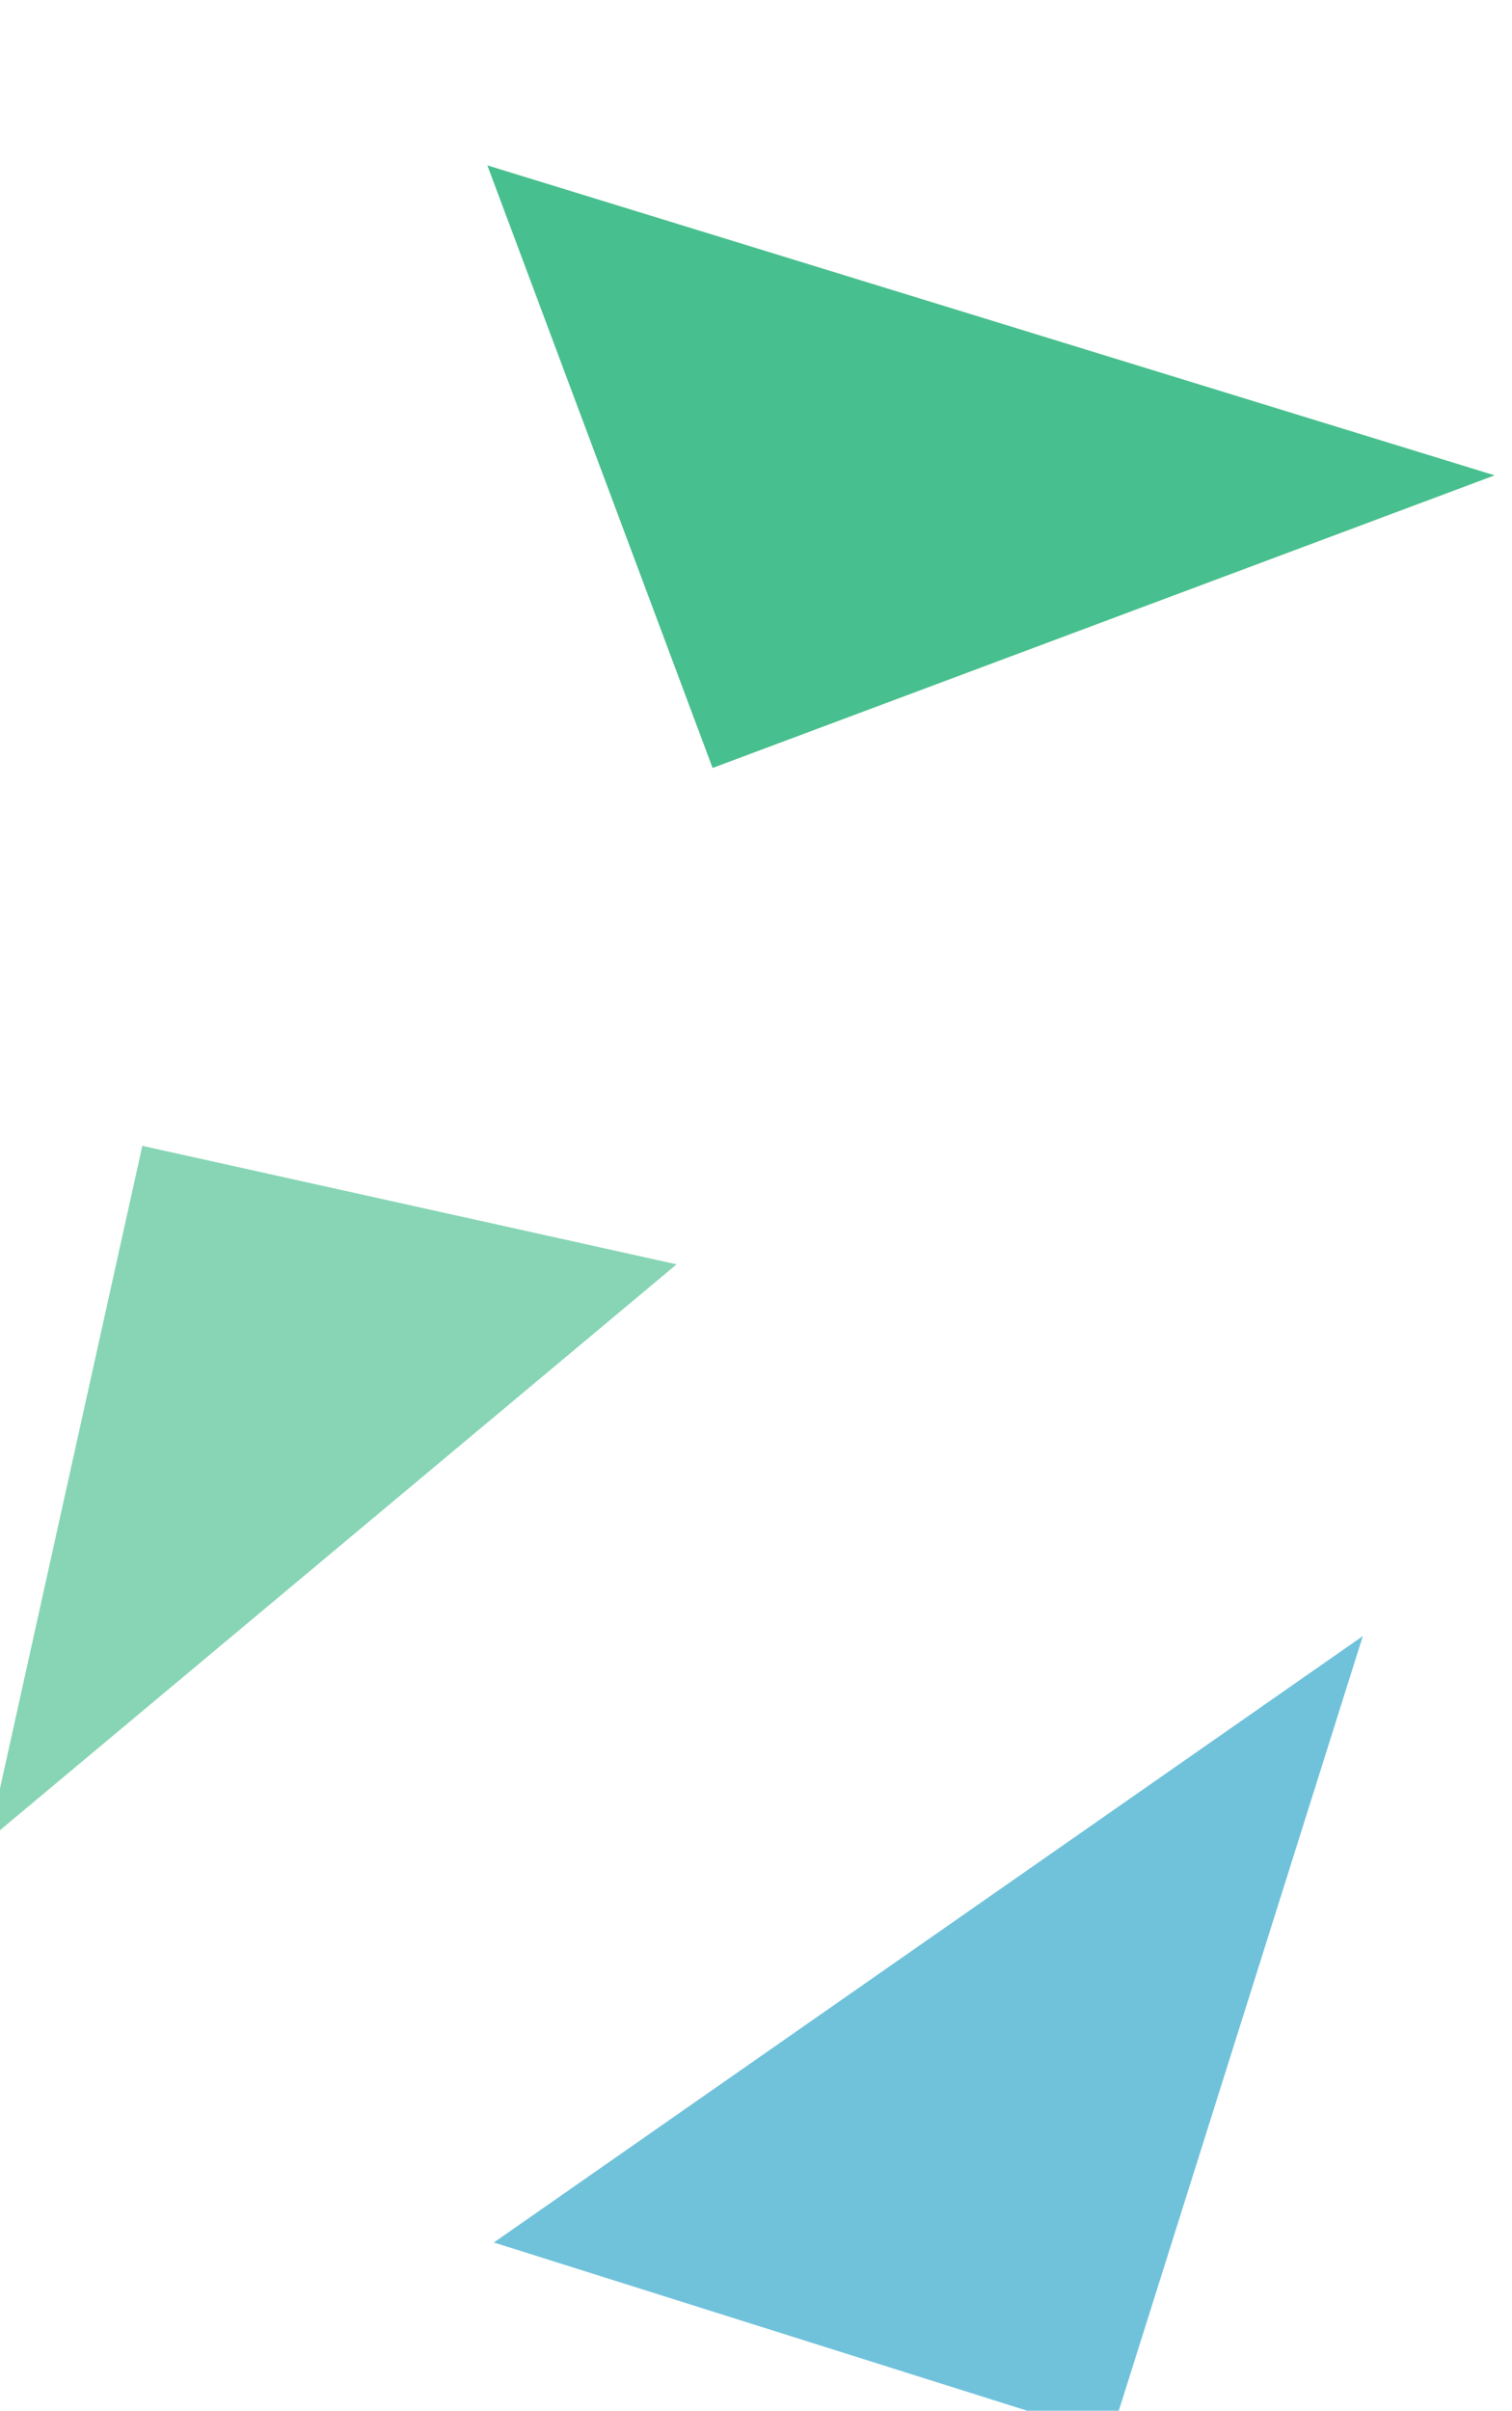
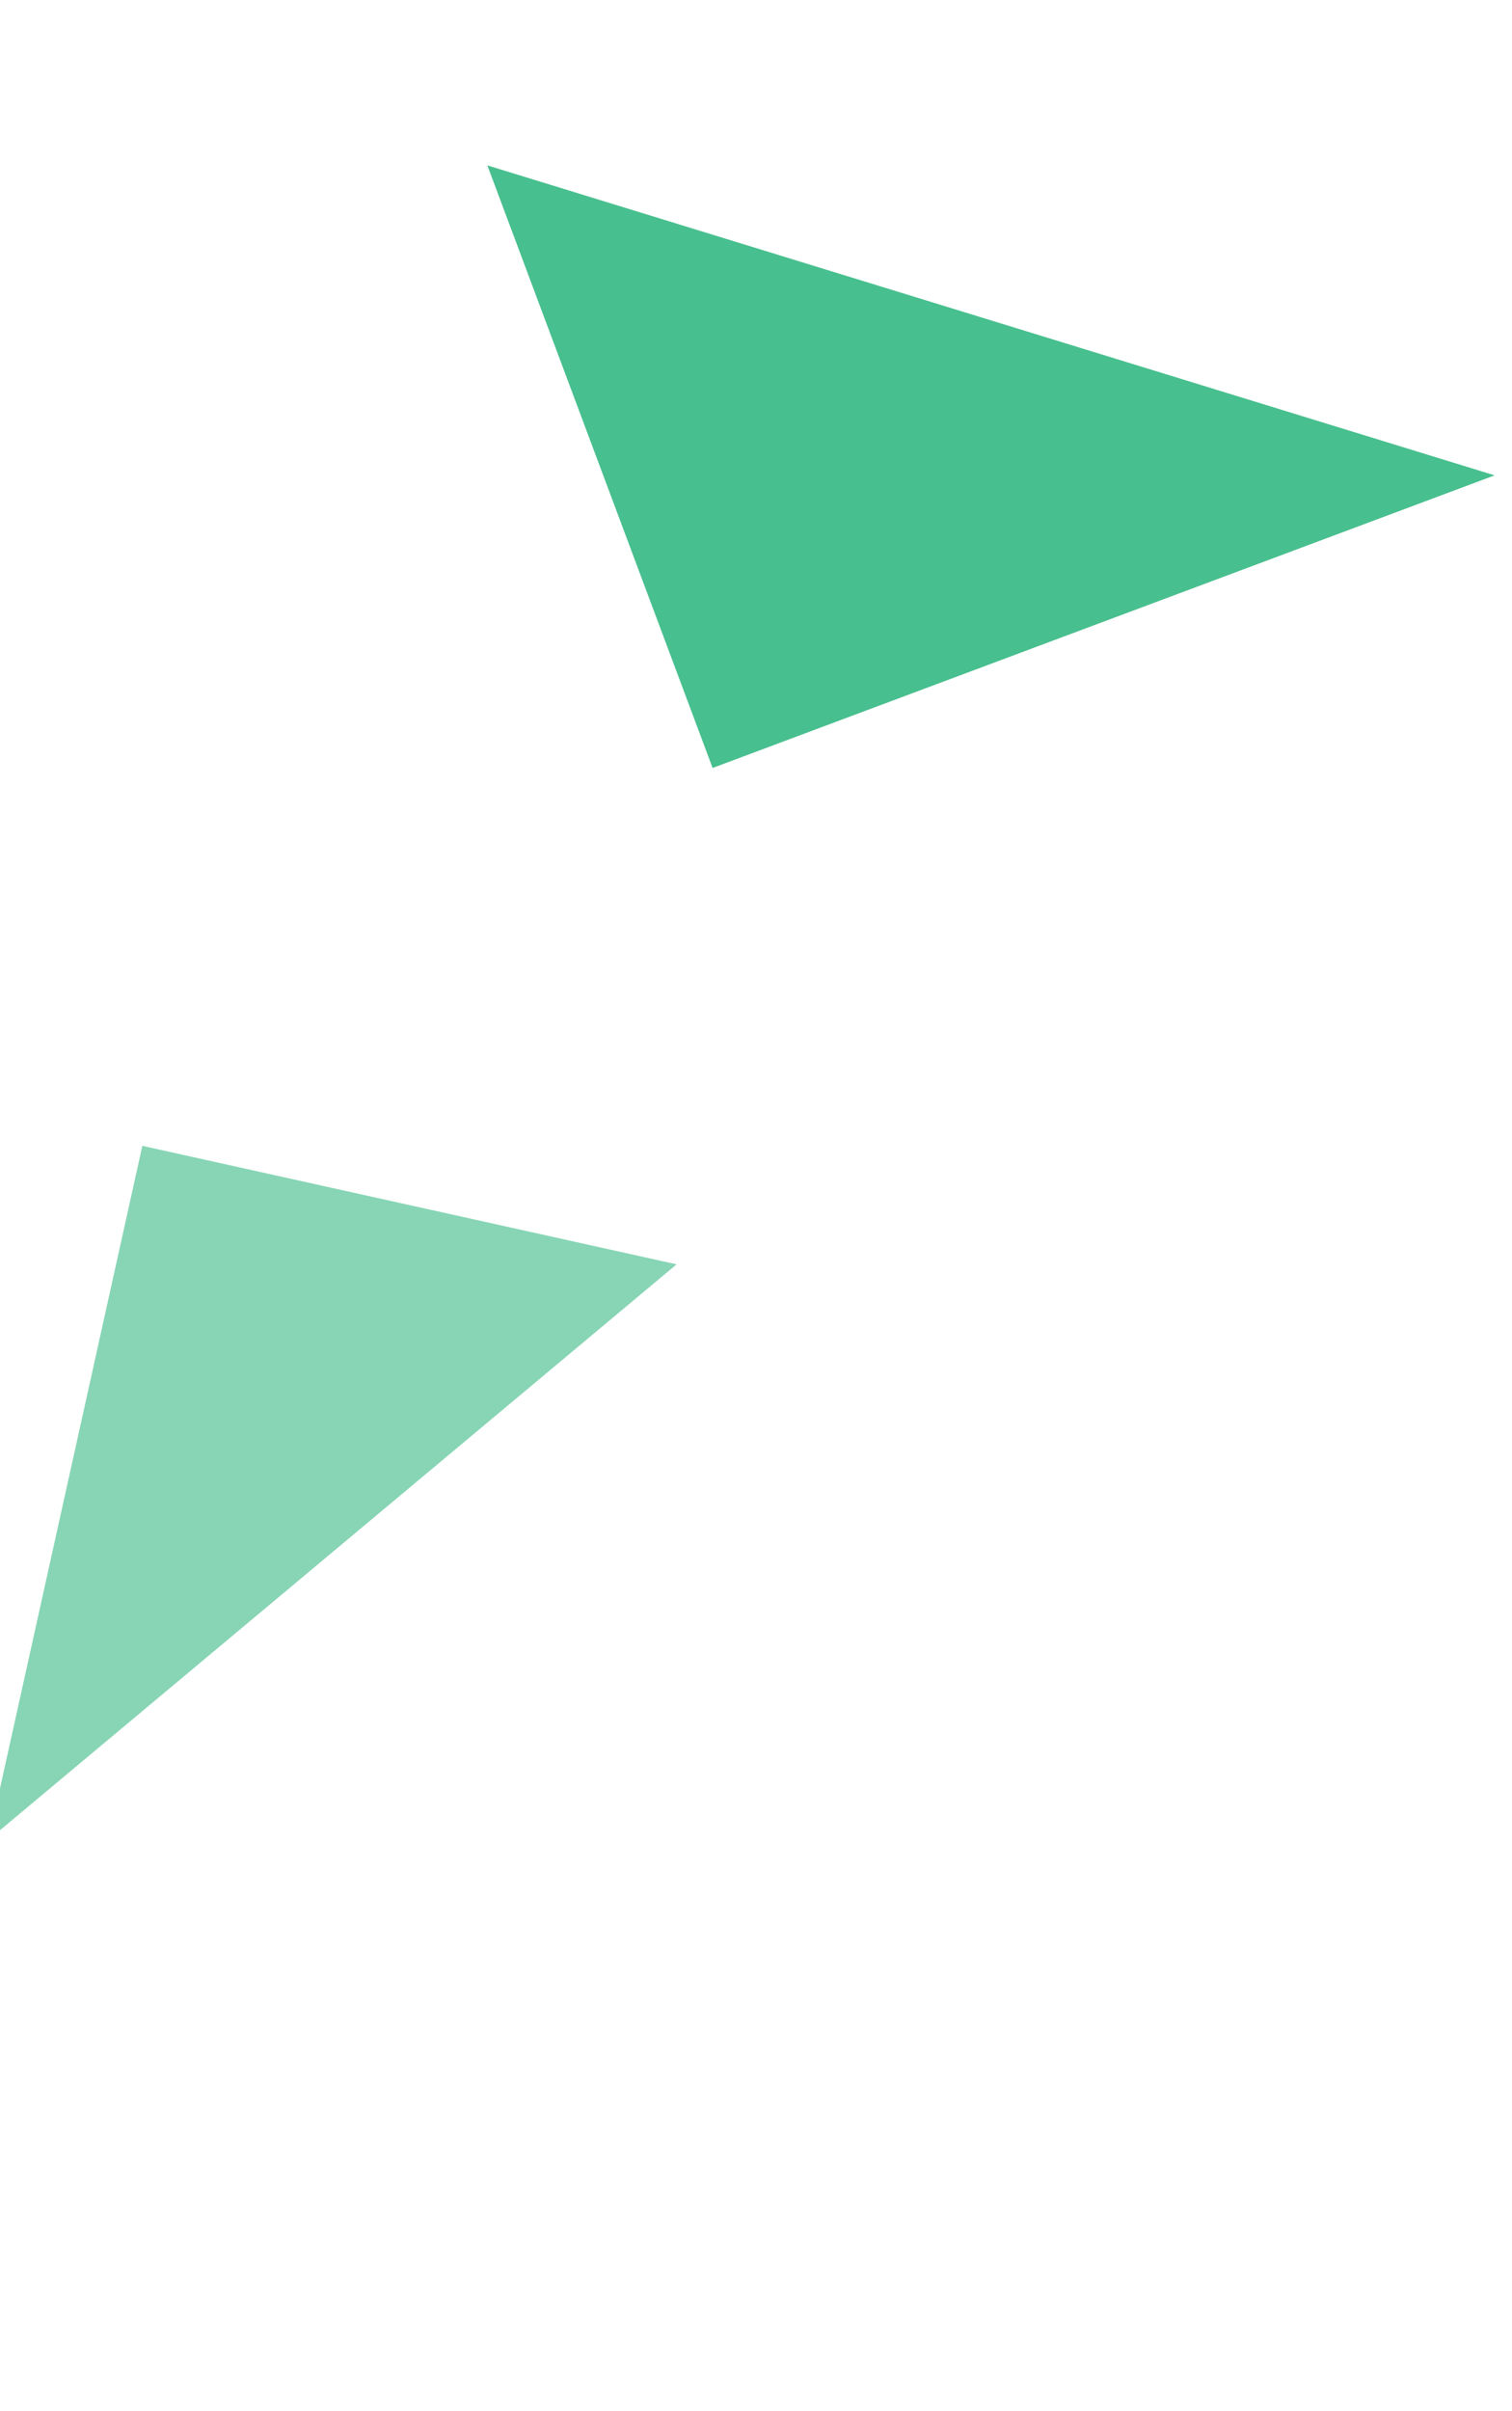
<svg xmlns="http://www.w3.org/2000/svg" xmlns:ns1="http://www.inkscape.org/namespaces/inkscape" xmlns:ns2="http://sodipodi.sourceforge.net/DTD/sodipodi-0.dtd" width="190.081" height="302.954" viewBox="0 0 50.292 80.156" version="1.1" id="svg5158" ns1:version="0.92.4 (5da689c313, 2019-01-14)" ns2:docname="dreiecke-3.svg">
  <defs id="defs5152" />
  <g ns1:label="Ebene 1" ns1:groupmode="layer" id="layer1" transform="translate(415.218,87.542)">
    <g transform="matrix(0.05,0,0,-0.05,-454.614,765.557)" id="g1705">
      <path ns1:connector-curvature="0" id="path1707" style="fill:#87d5b5;fill-opacity:1;fill-rule:nonzero;stroke:none" d="m 780.36,15838.6 457.66,382.6 -355.414,78.8 -102.246,-461.4" />
    </g>
    <g transform="matrix(0.052,0,0,-0.052,-454.614,765.557)" id="g1713">
      <path ns1:connector-curvature="0" id="path1715" style="fill:#48bf8e;fill-opacity:1;fill-rule:nonzero;stroke:none" d="m 1713.66,16101.8 -644.3,198.2 144.07,-385.3 500.23,187.1" />
    </g>
    <g transform="matrix(0.049,0,0,-0.049,-454.614,765.557)" id="g1717">
-       <path ns1:connector-curvature="0" id="path1719" style="fill:#70c2db;fill-opacity:1;fill-rule:nonzero;stroke:none" d="m 1729.11,16300 -589.87,-411.5 418.59,-132 171.28,543.5" />
-     </g>
+       </g>
  </g>
</svg>